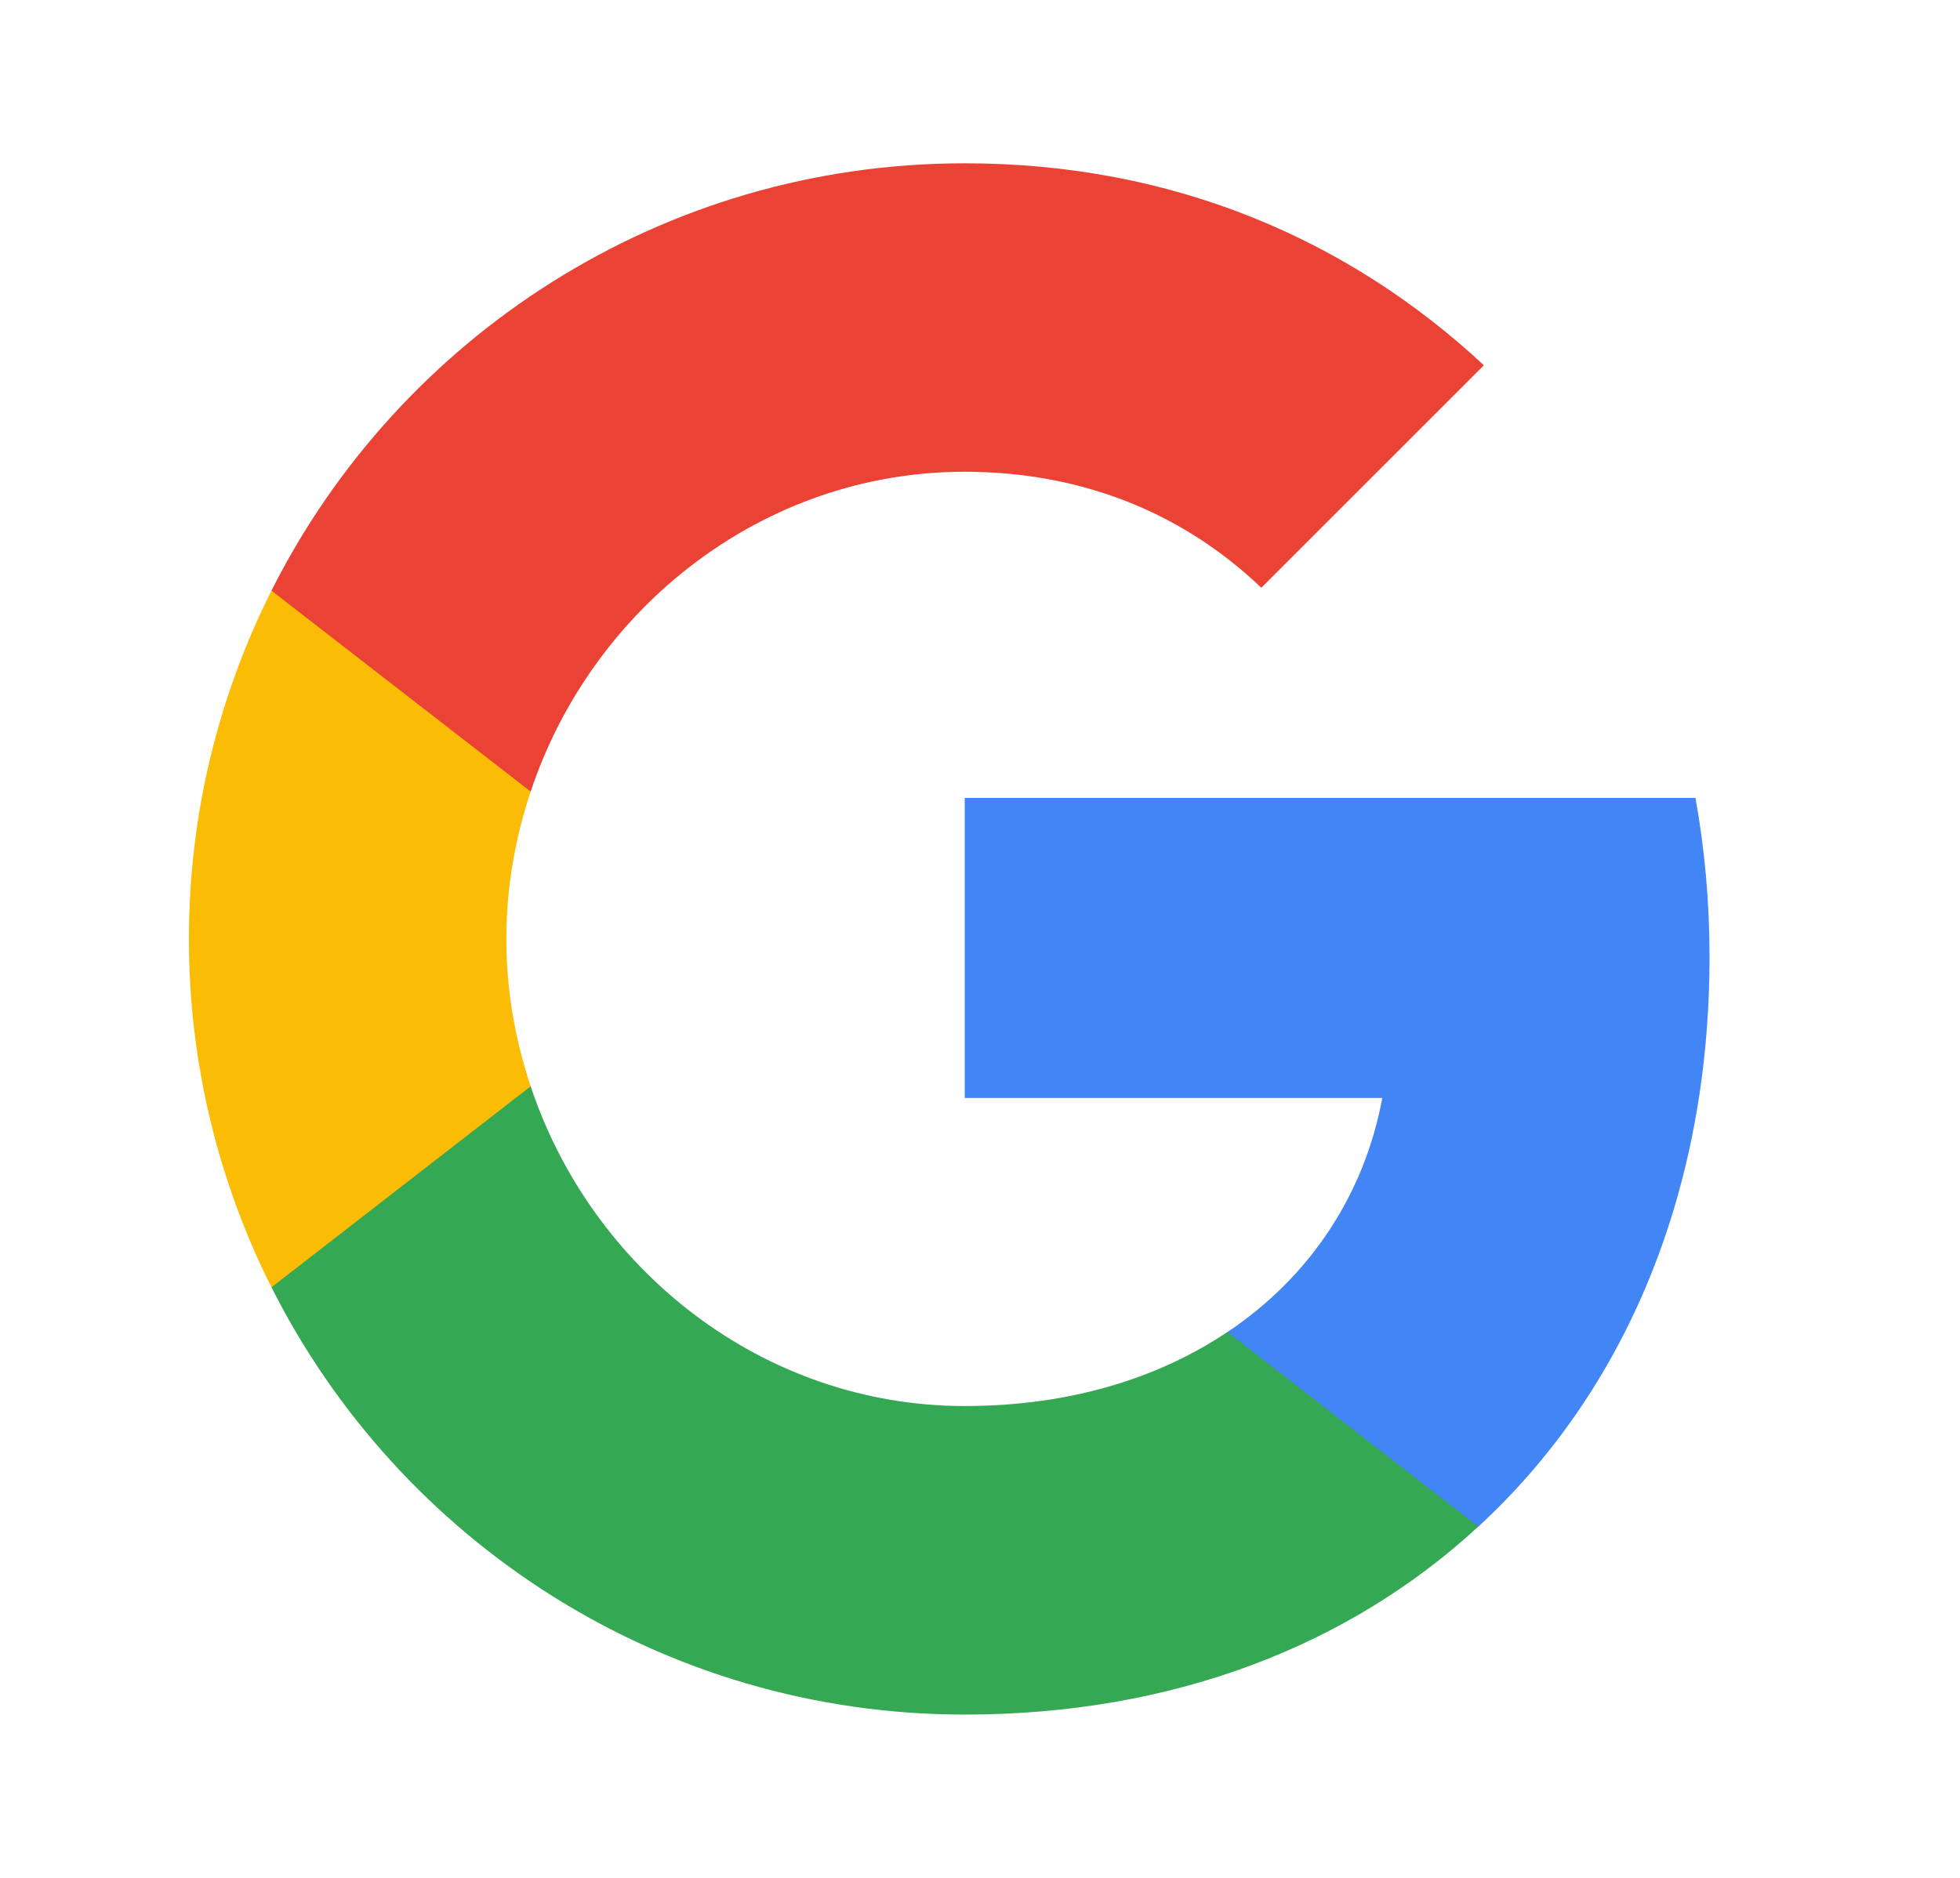
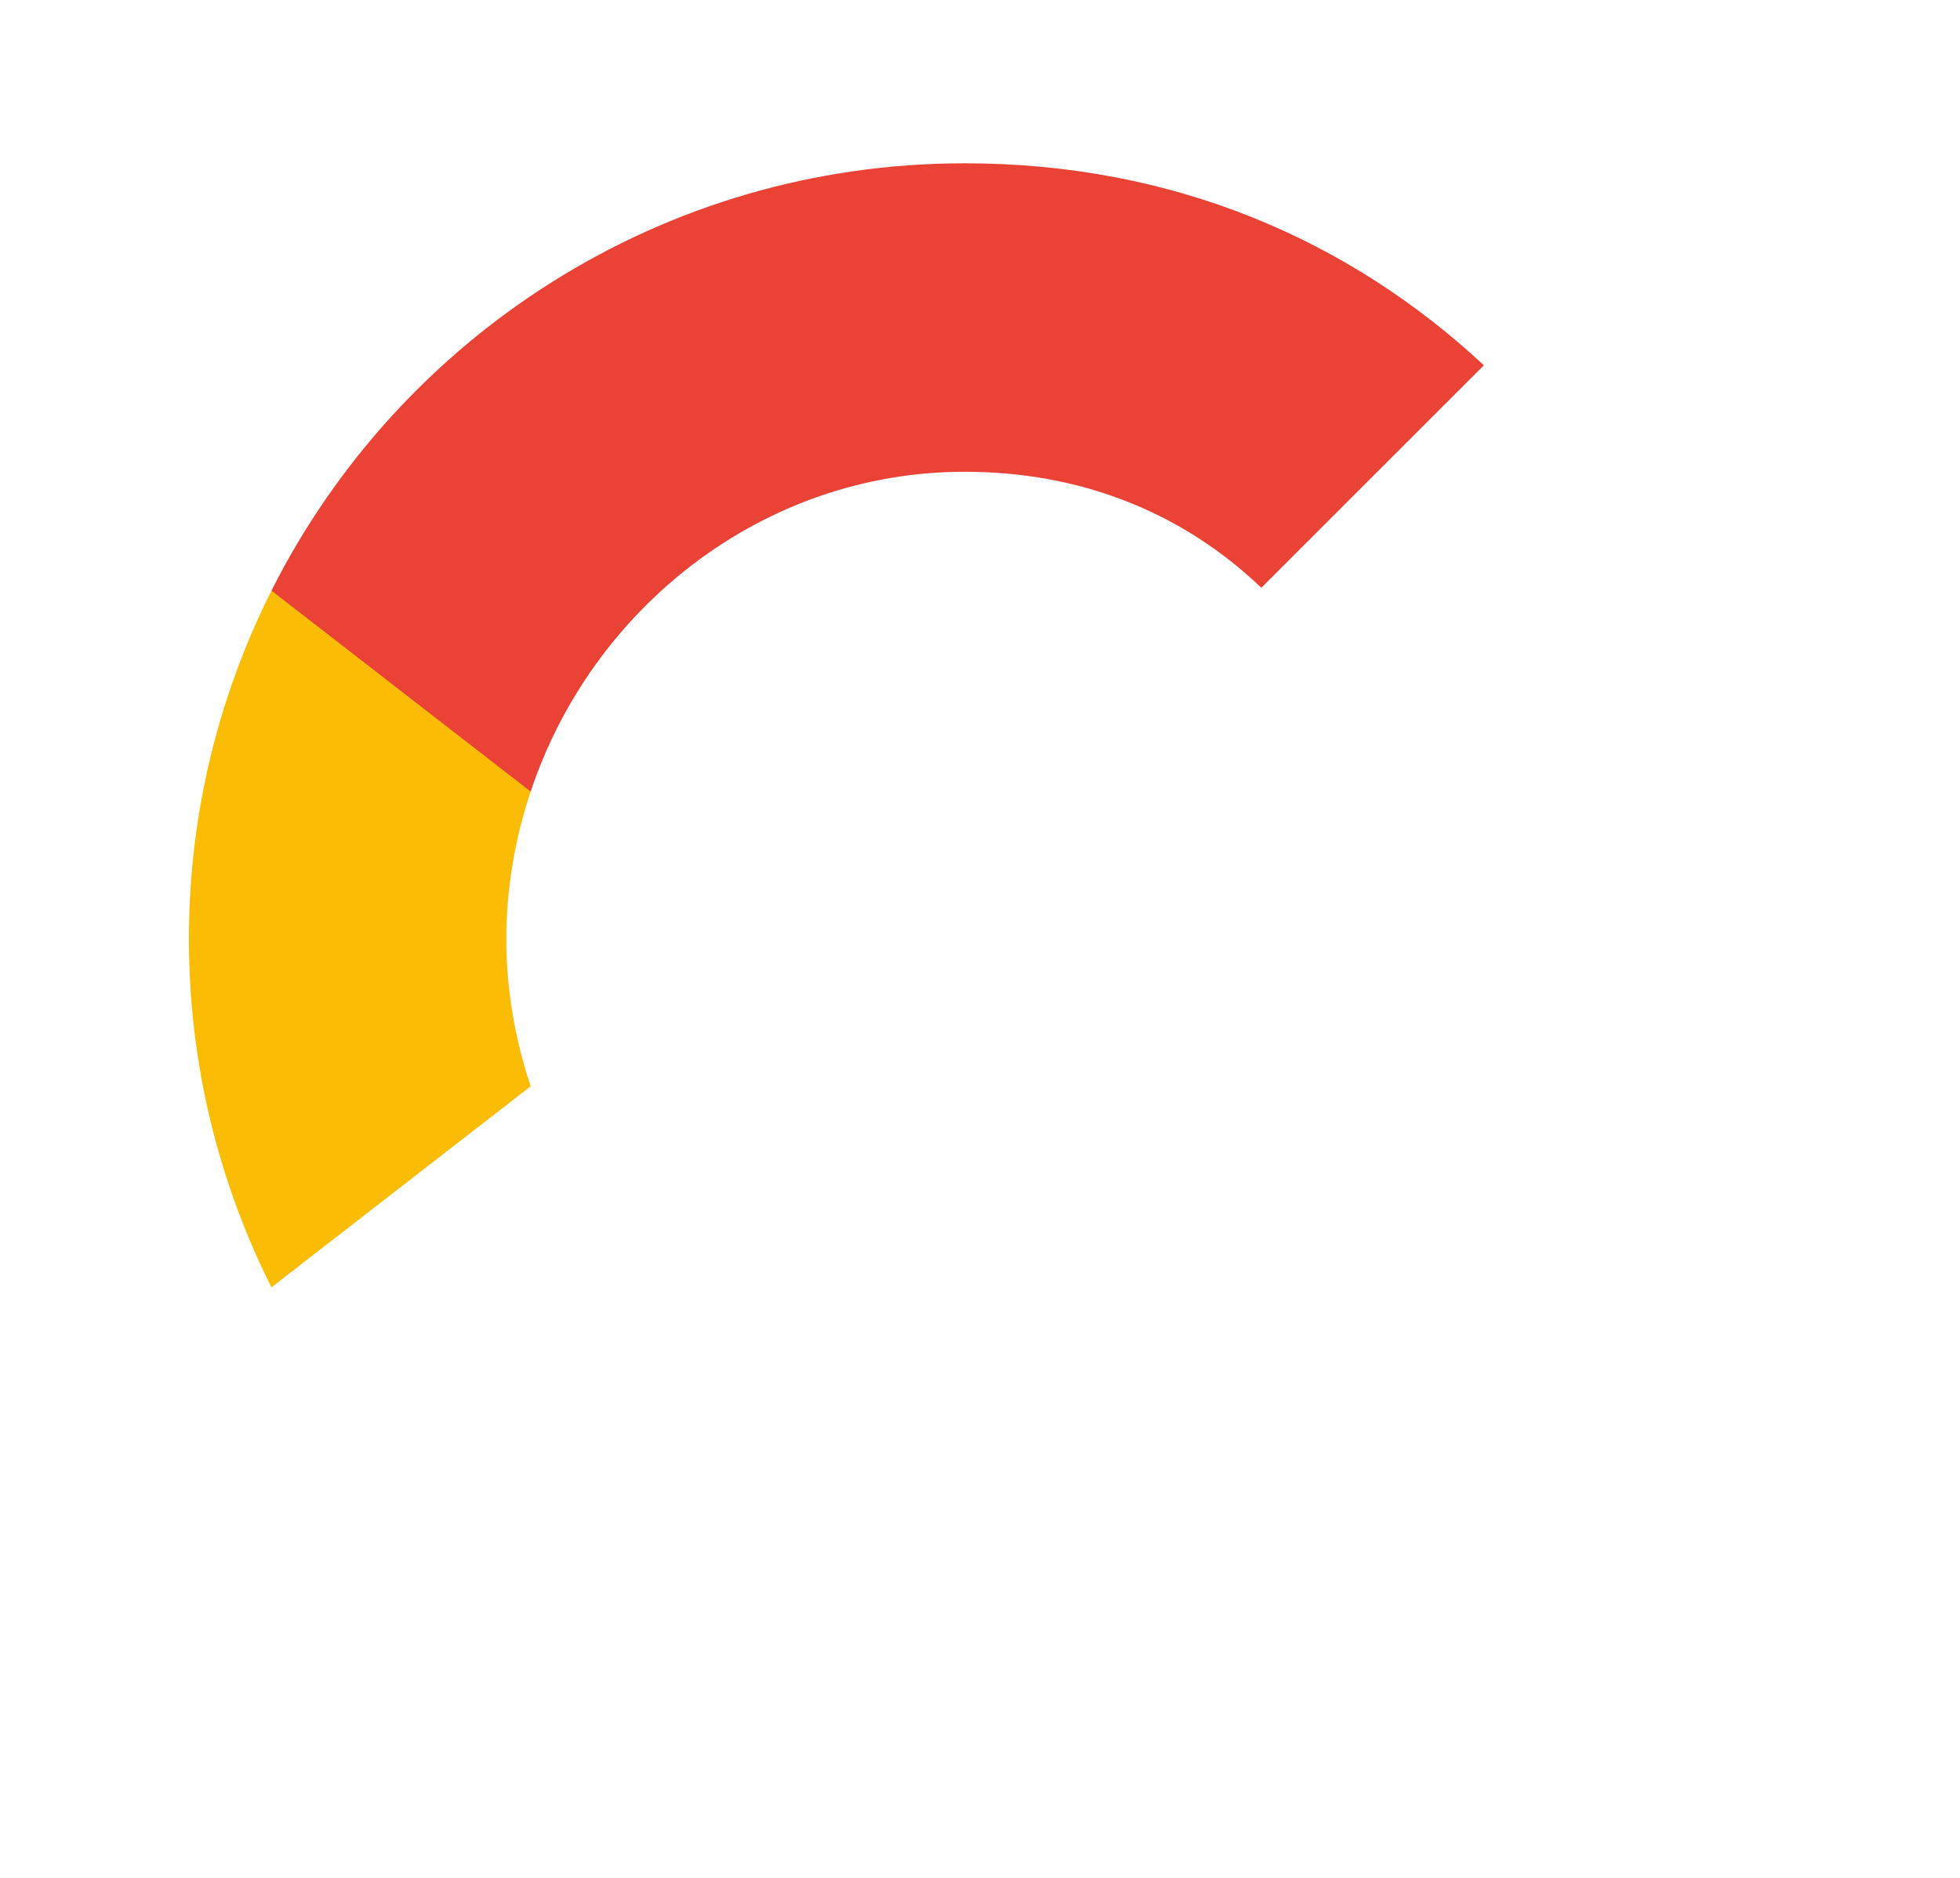
<svg xmlns="http://www.w3.org/2000/svg" width="24" height="23" viewBox="0 0 24 23" fill="none">
-   <path fill-rule="evenodd" clip-rule="evenodd" d="M20.933 11.716C20.933 11.043 20.873 10.395 20.761 9.773H11.813V13.448H16.926C16.706 14.635 16.037 15.641 15.03 16.315V18.699H18.101C19.897 17.045 20.933 14.609 20.933 11.716Z" fill="#4285F4" />
-   <path fill-rule="evenodd" clip-rule="evenodd" d="M11.813 21C14.378 21 16.529 20.149 18.101 18.698L15.03 16.314C14.18 16.884 13.091 17.221 11.813 17.221C9.339 17.221 7.245 15.55 6.498 13.305H3.324V15.766C4.887 18.871 8.1 21 11.813 21Z" fill="#34A853" />
  <path fill-rule="evenodd" clip-rule="evenodd" d="M6.498 13.305C6.308 12.735 6.2 12.126 6.2 11.5C6.2 10.874 6.308 10.265 6.498 9.695V7.234H3.324C2.68 8.516 2.313 9.967 2.313 11.5C2.313 13.033 2.68 14.484 3.324 15.767L6.498 13.305Z" fill="#FBBC05" />
  <path fill-rule="evenodd" clip-rule="evenodd" d="M11.813 5.778C13.208 5.778 14.46 6.258 15.445 7.199L18.17 4.474C16.524 2.941 14.374 2 11.813 2C8.1 2 4.887 4.129 3.324 7.234L6.498 9.695C7.245 7.45 9.339 5.778 11.813 5.778Z" fill="#EA4335" />
</svg>